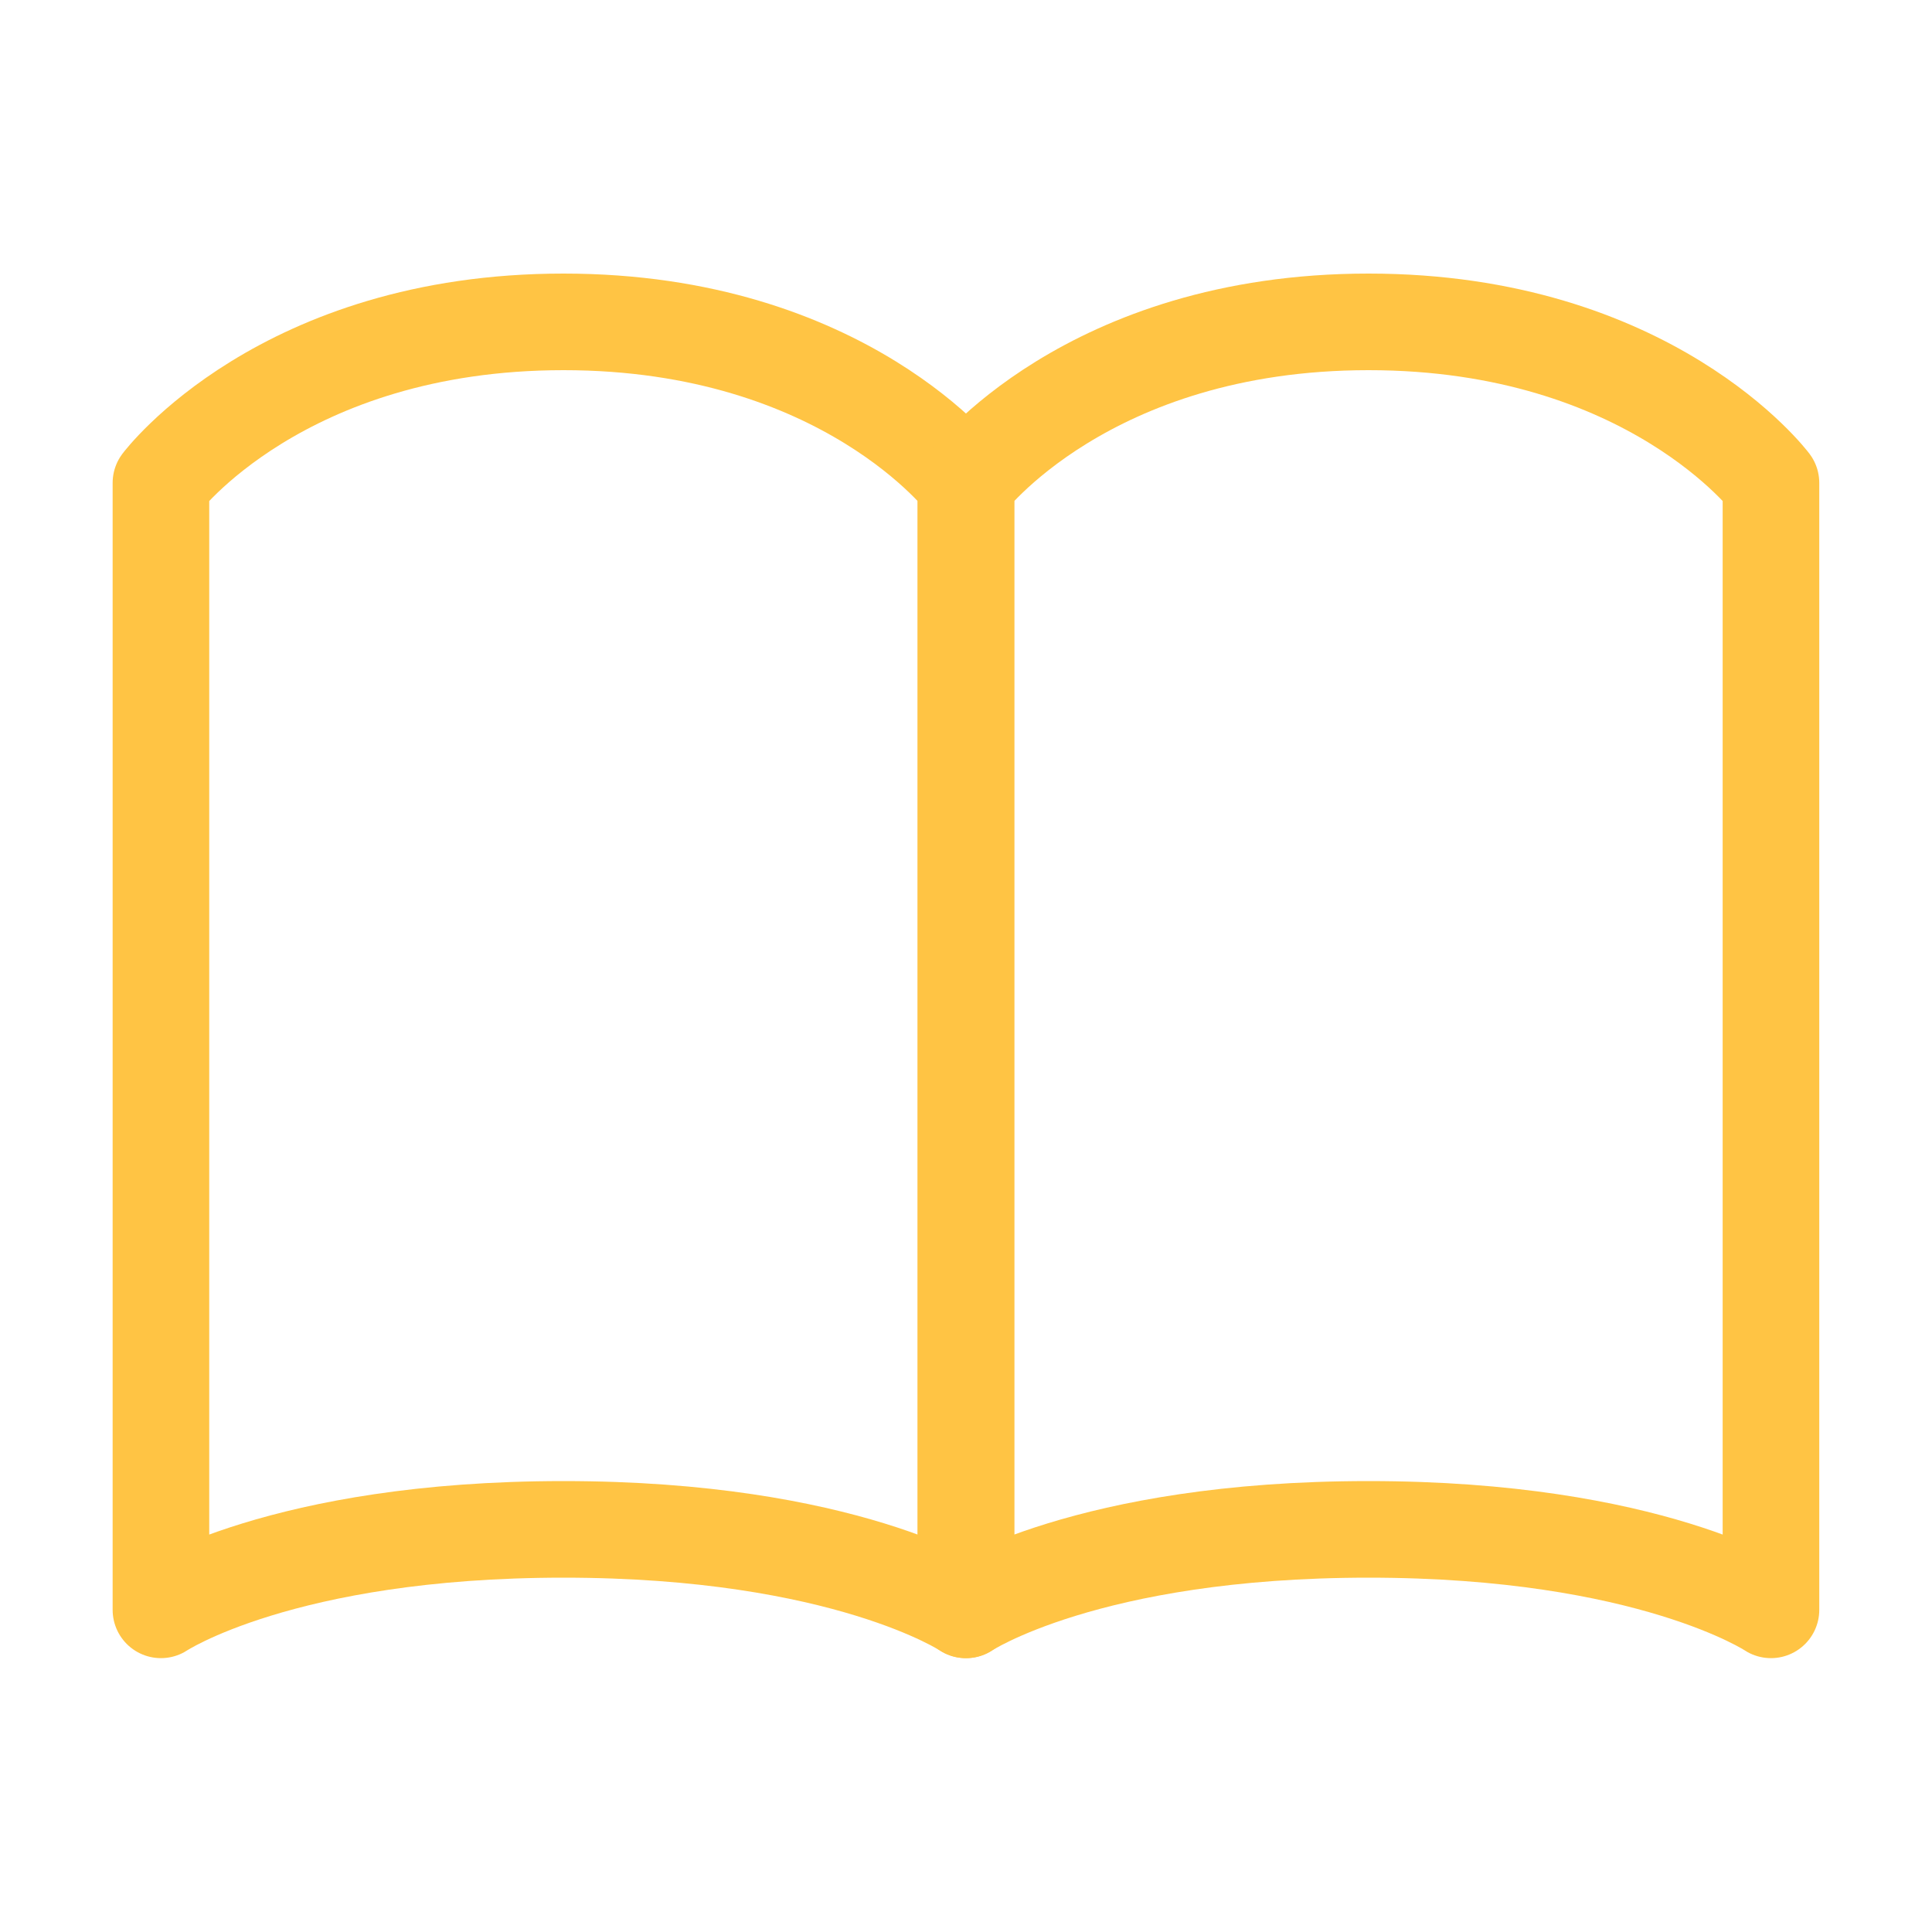
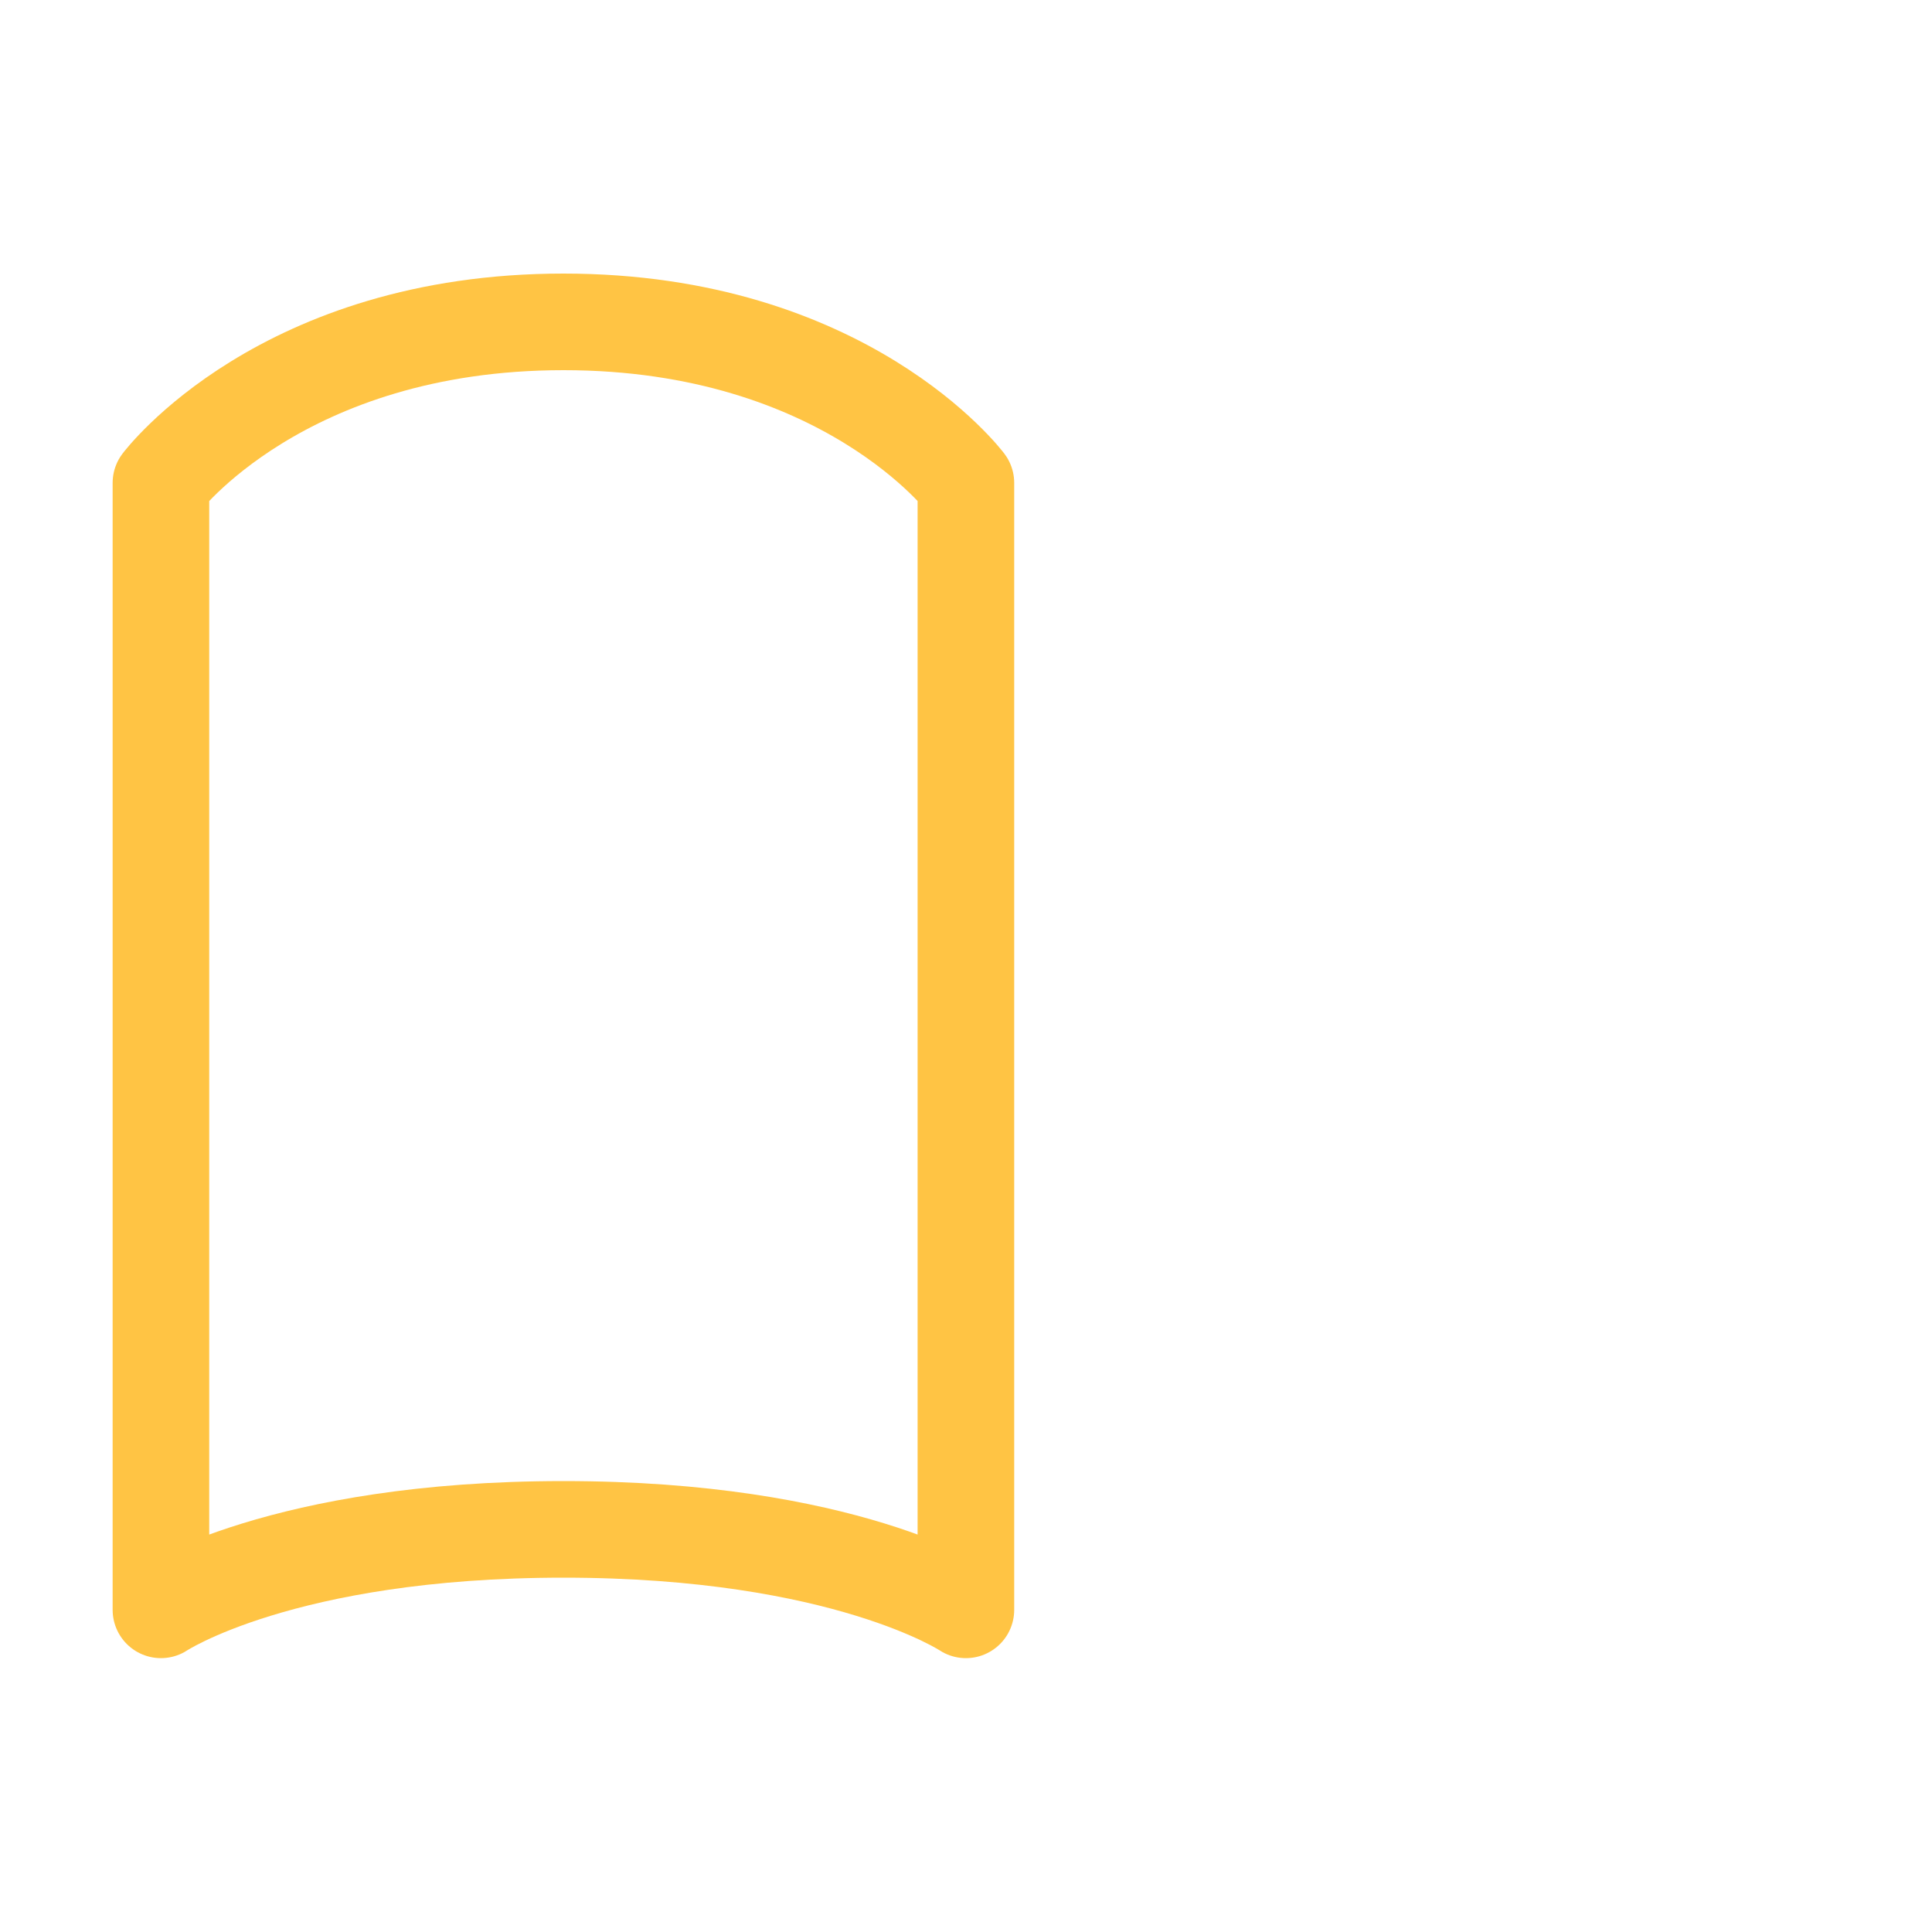
<svg xmlns="http://www.w3.org/2000/svg" width="20" height="20" viewBox="0 0 20 20" fill="none">
  <path d="M1.666 4.999C1.666 4.999 2.916 3.332 5.833 3.332C8.749 3.332 9.999 4.999 9.999 4.999V16.665C9.999 16.665 8.749 15.832 5.833 15.832C2.916 15.832 1.666 16.665 1.666 16.665V4.999Z" stroke="#FFC444" stroke-linecap="round" stroke-linejoin="round" />
-   <path d="M10 4.999C10 4.999 11.25 3.332 14.167 3.332C17.083 3.332 18.333 4.999 18.333 4.999V16.665C18.333 16.665 17.083 15.832 14.167 15.832C11.25 15.832 10 16.665 10 16.665V4.999Z" stroke="#FFC444" stroke-linecap="round" stroke-linejoin="round" />
</svg>